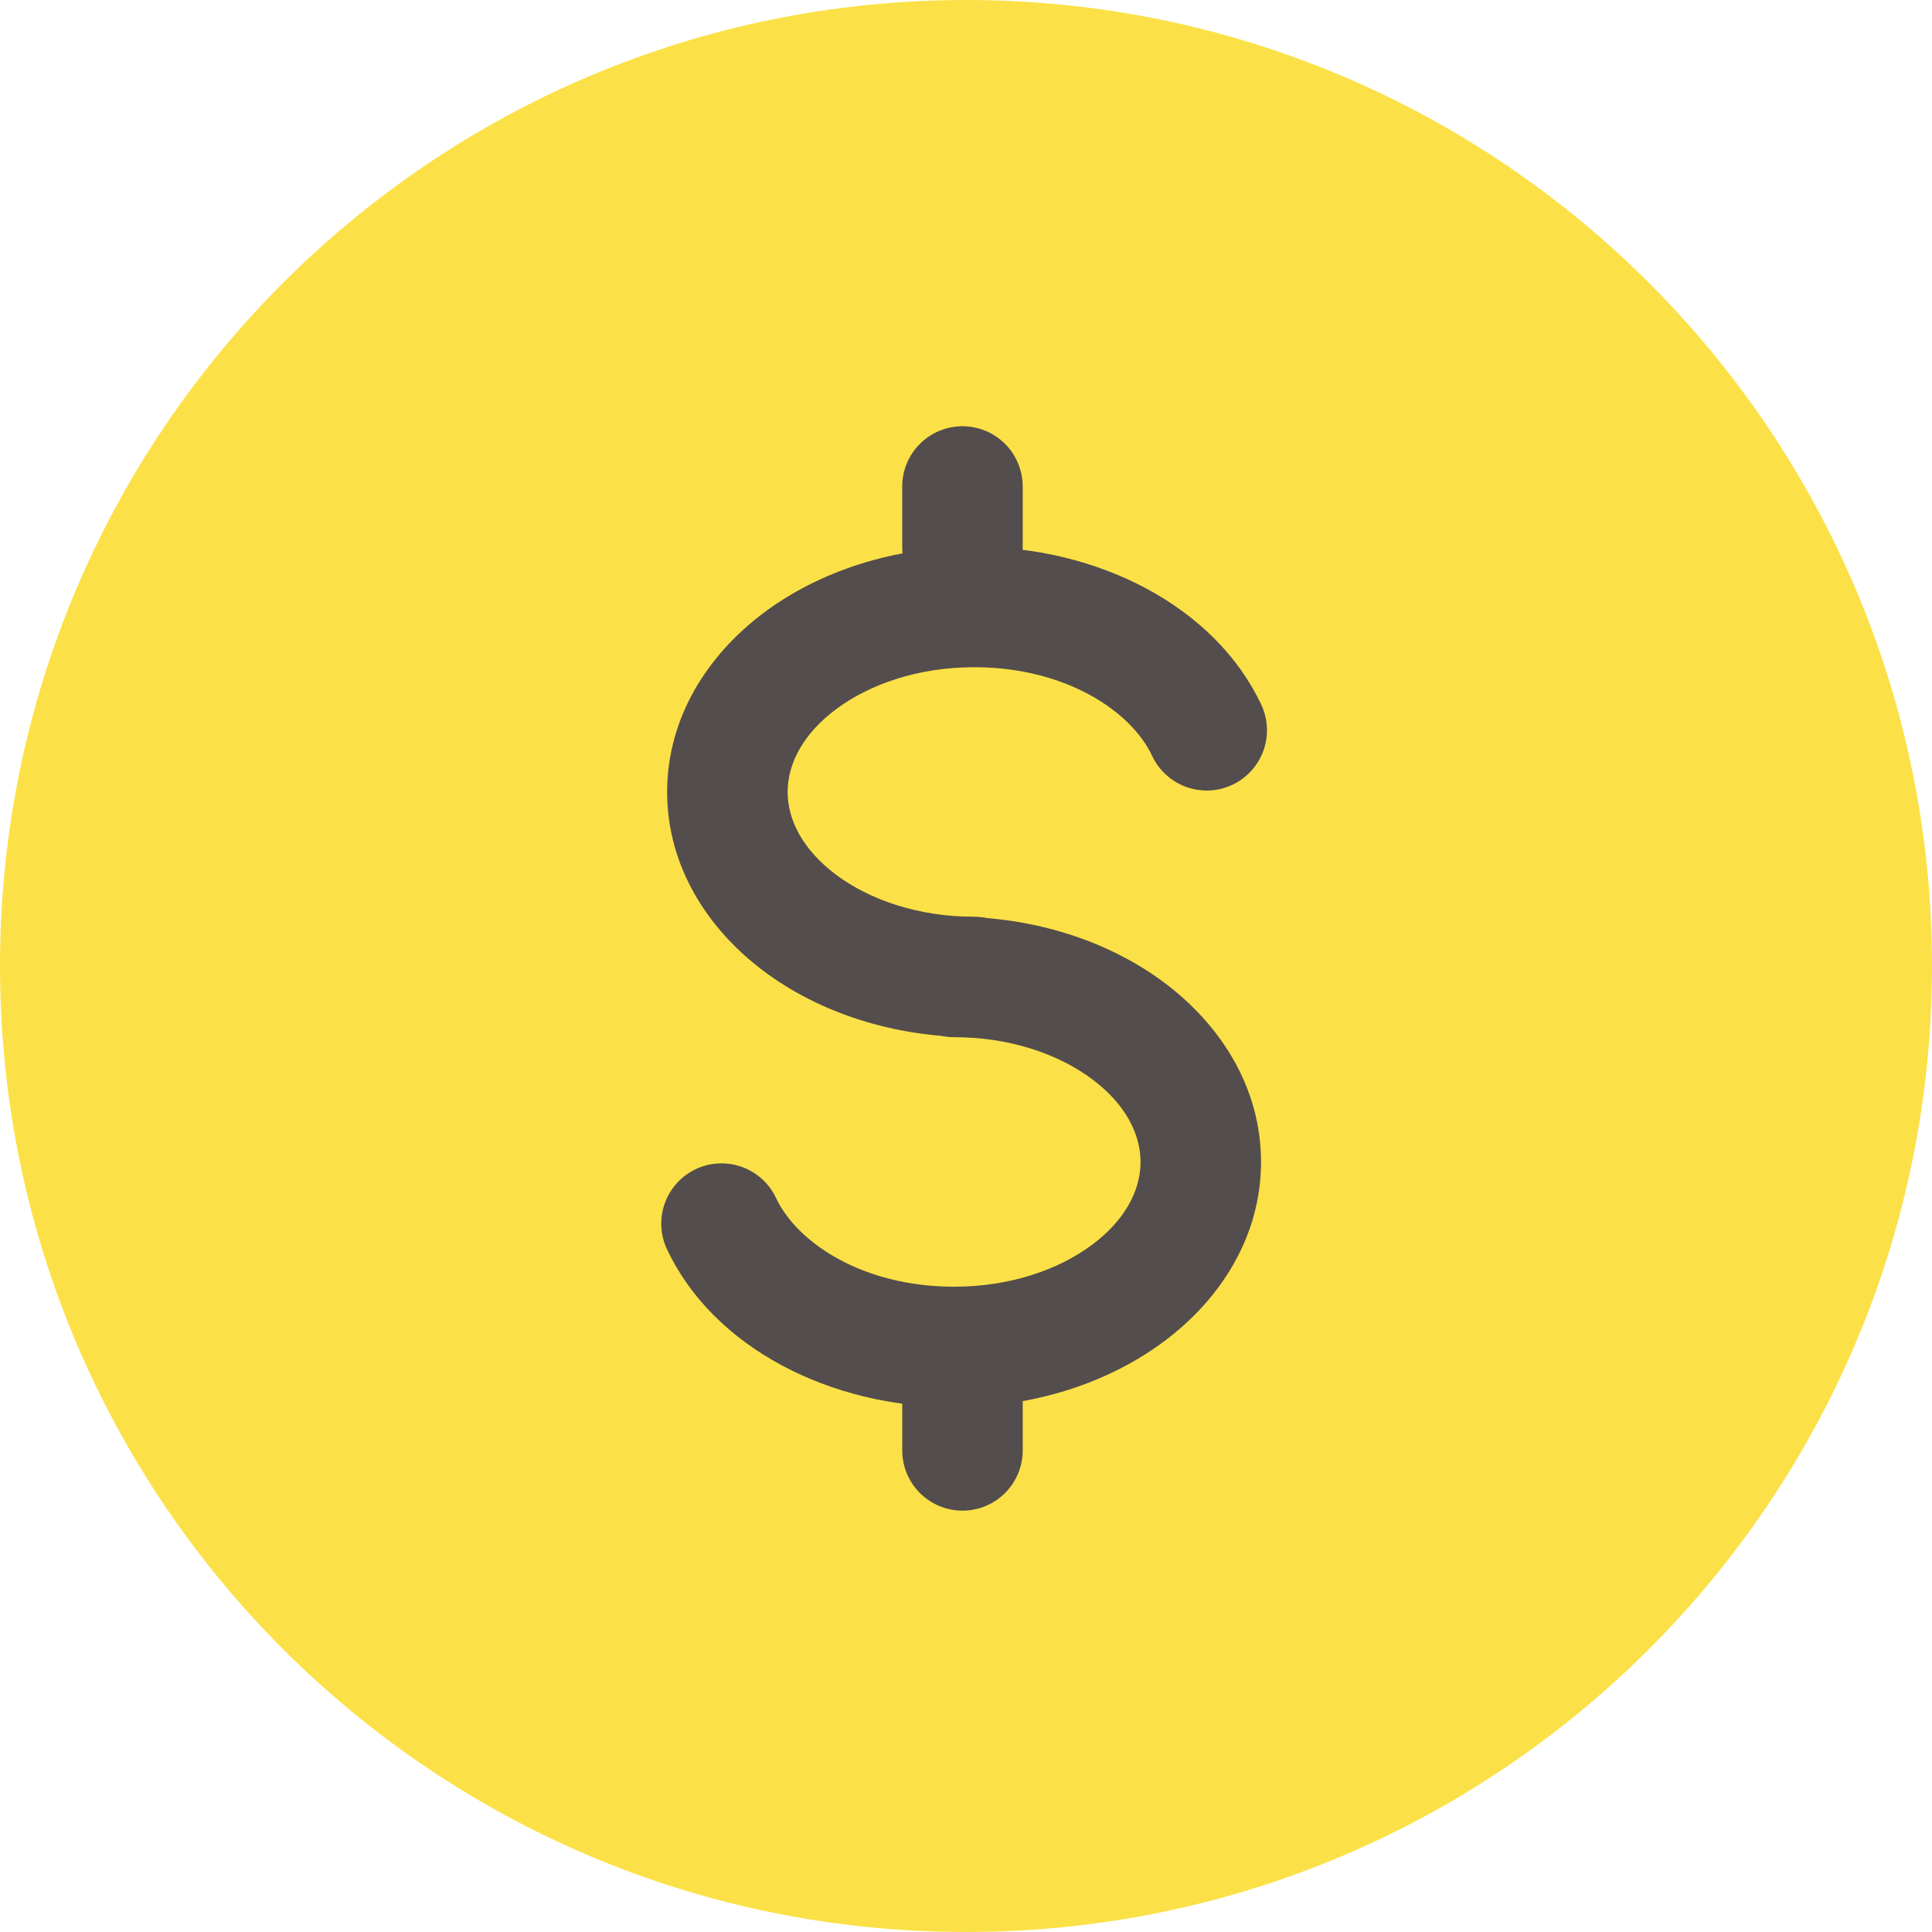
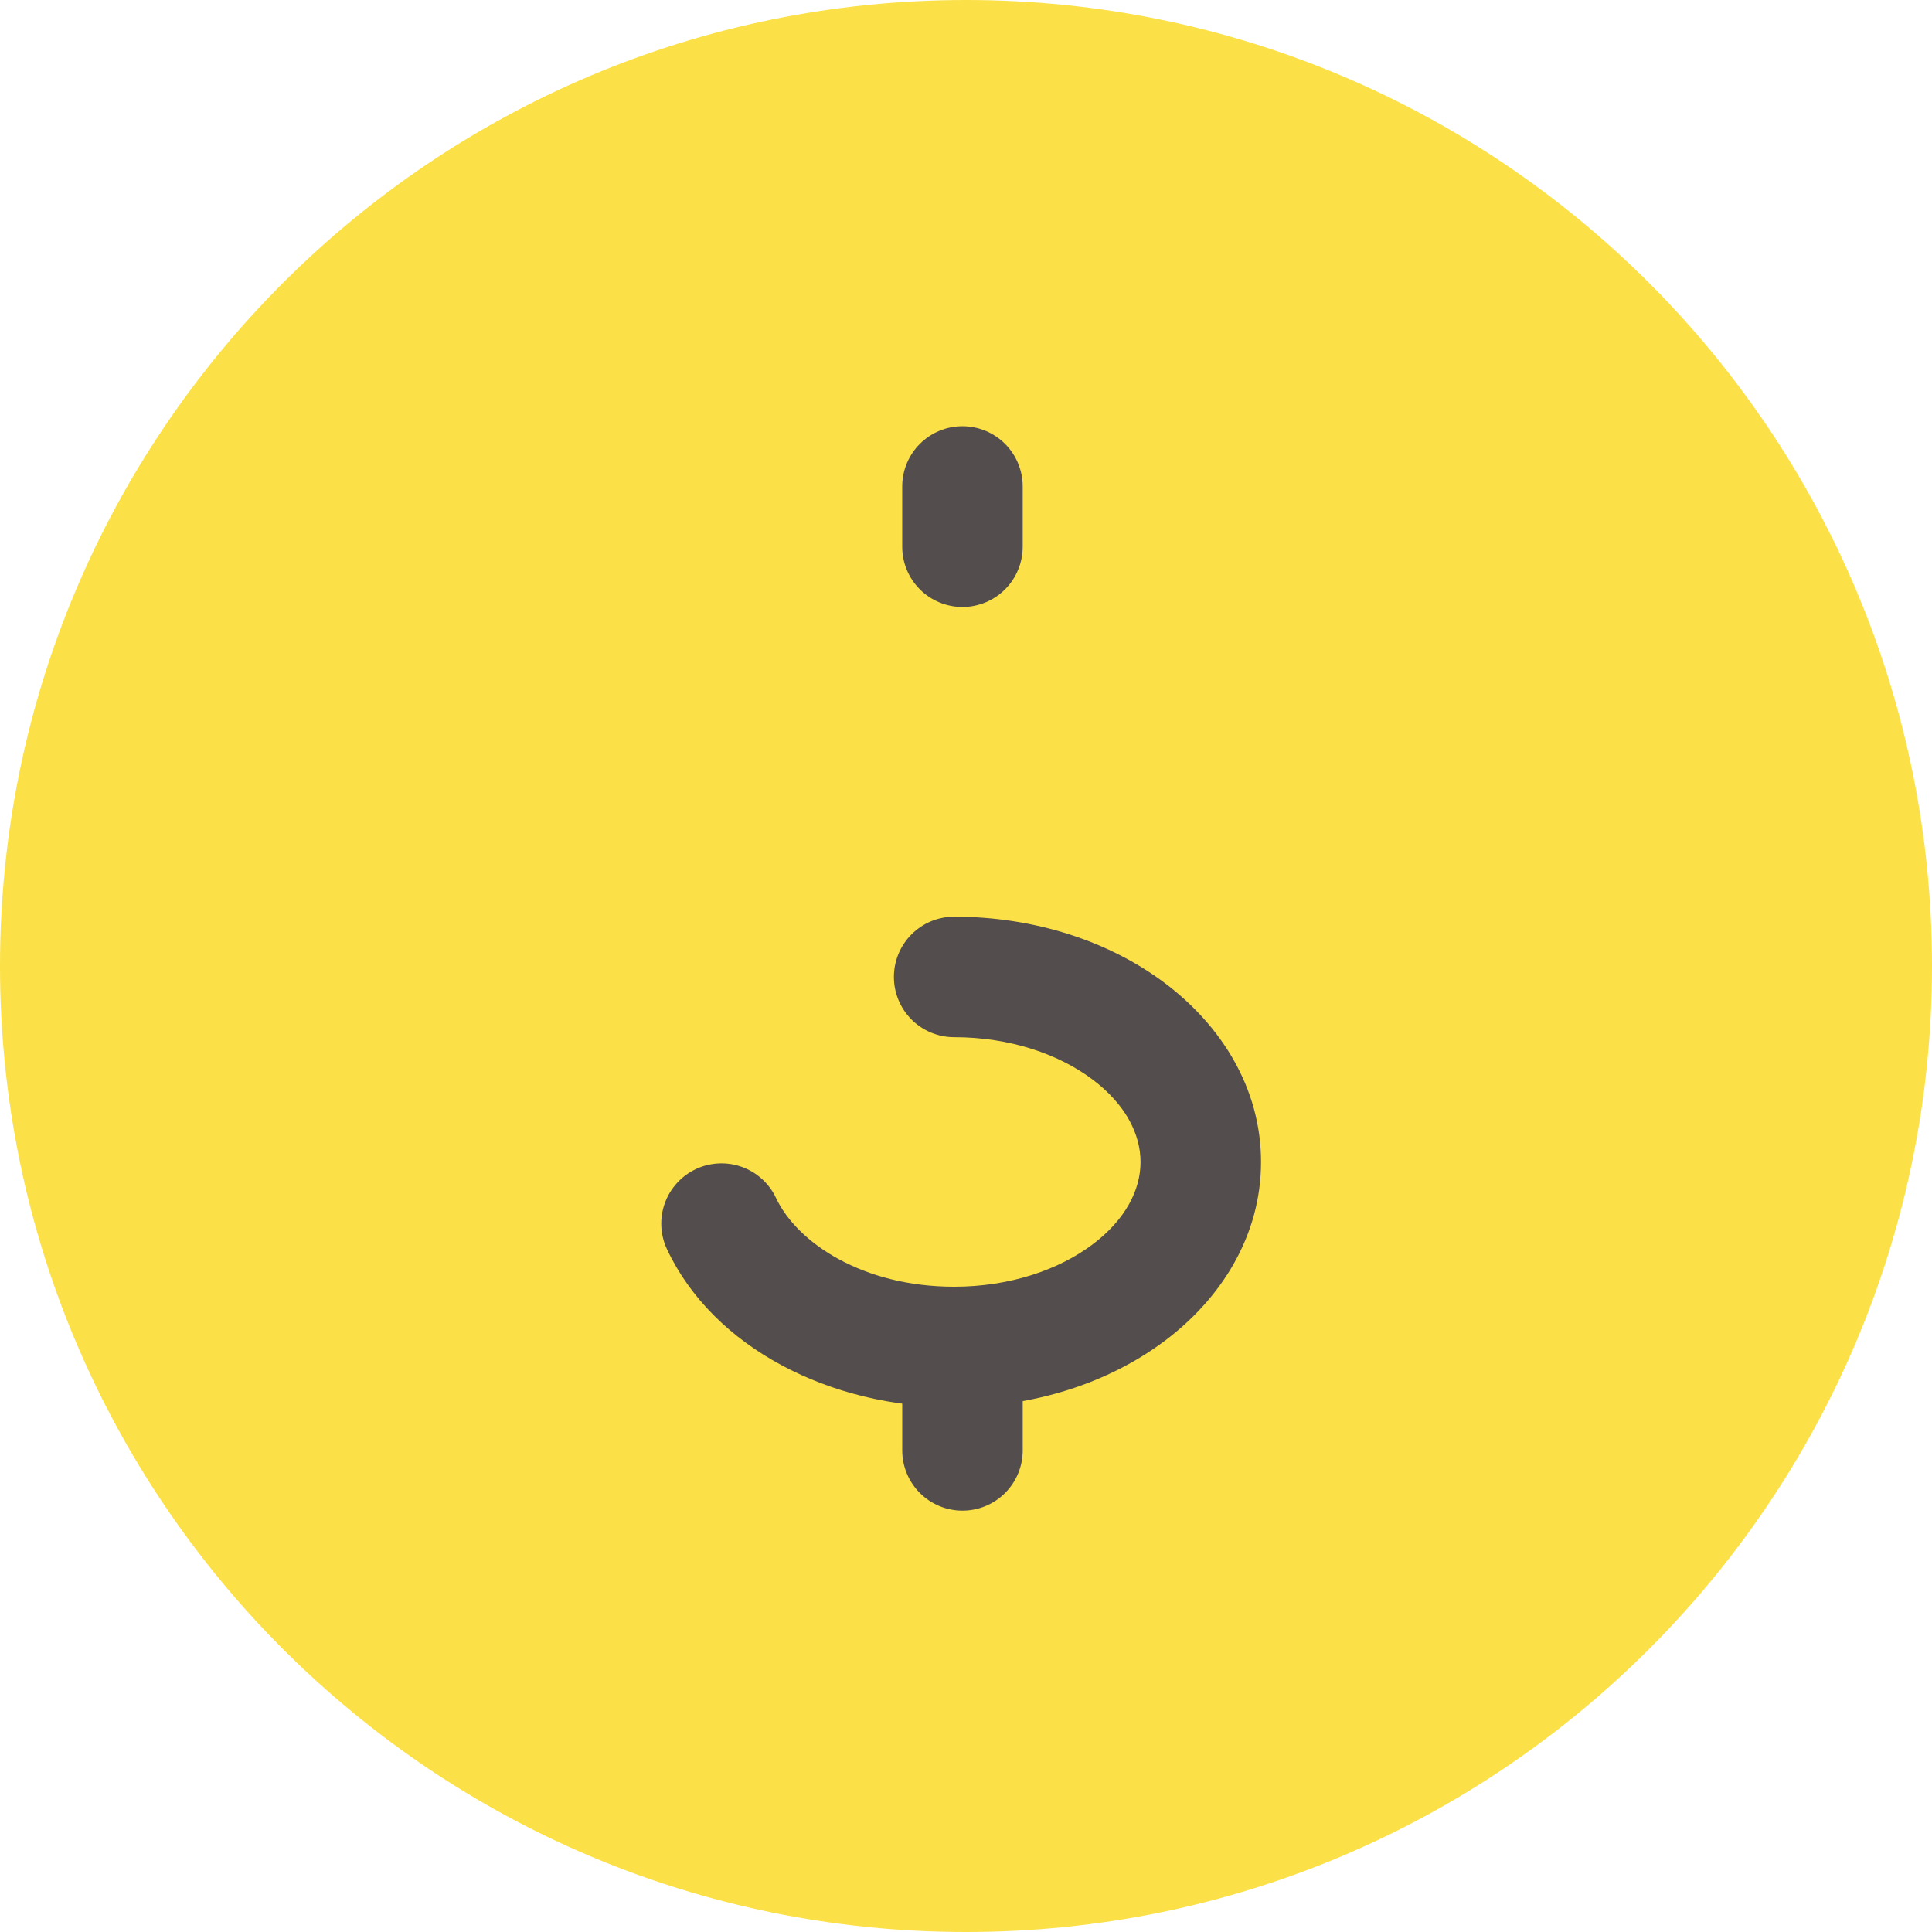
<svg xmlns="http://www.w3.org/2000/svg" width="485" height="485" viewBox="0 0 485 485" fill="none">
  <path d="M485 242.5C485 108.571 376.429 0 242.5 0C108.571 0 0 108.571 0 242.5C0 376.429 108.571 485 242.5 485C376.429 485 485 376.429 485 242.5Z" fill="#FBE147" />
-   <path fill-rule="evenodd" clip-rule="evenodd" d="M209.823 178.081C201.489 184.327 197.724 191.813 197.724 198.8C197.724 205.787 201.489 213.288 209.823 219.55C218.171 225.811 230.391 230.136 244.531 230.136C248.542 230.136 252.389 231.729 255.225 234.566C258.061 237.402 259.655 241.249 259.655 245.26C259.655 249.271 258.061 253.117 255.225 255.954C252.389 258.79 248.542 260.383 244.531 260.383C224.477 260.383 205.739 254.304 191.674 243.747C177.609 233.191 167.477 217.463 167.477 198.815C167.477 180.168 177.609 164.424 191.674 153.868C205.739 143.327 224.492 137.247 244.531 137.247C275.58 137.247 304.935 152.114 316.61 176.871C317.457 178.668 317.942 180.615 318.037 182.6C318.131 184.584 317.834 186.568 317.162 188.438C316.49 190.308 315.457 192.027 314.12 193.498C312.784 194.968 311.171 196.161 309.374 197.008C307.576 197.855 305.63 198.34 303.645 198.434C301.66 198.529 299.676 198.232 297.806 197.56C295.936 196.888 294.217 195.854 292.747 194.518C291.276 193.182 290.084 191.569 289.237 189.771C283.943 178.474 267.428 167.494 244.546 167.494C230.406 167.494 218.171 171.82 209.823 178.081Z" fill="#544D4D" />
  <path fill-rule="evenodd" clip-rule="evenodd" d="M274.232 312.424C282.565 306.178 286.316 298.691 286.316 291.704C286.316 284.717 282.565 277.201 274.217 270.955C265.884 264.694 253.649 260.368 239.523 260.368C235.512 260.368 231.666 258.775 228.829 255.939C225.993 253.102 224.4 249.256 224.4 245.245C224.4 241.234 225.993 237.387 228.829 234.551C231.666 231.714 235.512 230.121 239.523 230.121C259.577 230.121 278.315 236.201 292.38 246.757C306.445 257.313 316.563 273.042 316.563 291.689C316.563 310.337 306.445 326.08 292.365 336.621C278.3 347.178 259.577 353.257 239.523 353.257C208.475 353.257 179.105 338.391 167.444 313.618C165.734 309.99 165.534 305.831 166.89 302.056C168.246 298.281 171.046 295.2 174.674 293.489C178.302 291.778 182.46 291.579 186.235 292.934C190.01 294.29 193.092 297.09 194.803 300.718C200.127 312.03 216.641 323.01 239.523 323.01C253.664 323.01 265.884 318.685 274.232 312.424ZM241.611 107C245.622 107 249.468 108.593 252.305 111.43C255.141 114.266 256.734 118.113 256.734 122.124V137.247C256.734 141.258 255.141 145.105 252.305 147.941C249.468 150.777 245.622 152.371 241.611 152.371C237.6 152.371 233.753 150.777 230.917 147.941C228.08 145.105 226.487 141.258 226.487 137.247V122.124C226.487 118.113 228.08 114.266 230.917 111.43C233.753 108.593 237.6 107 241.611 107Z" fill="#544D4D" />
  <path fill-rule="evenodd" clip-rule="evenodd" d="M241.616 333.854C245.627 333.854 249.474 335.448 252.31 338.284C255.146 341.12 256.739 344.967 256.739 348.978V364.102C256.739 368.113 255.146 371.959 252.31 374.796C249.474 377.632 245.627 379.225 241.616 379.225C237.605 379.225 233.758 377.632 230.922 374.796C228.086 371.959 226.492 368.113 226.492 364.102V348.978C226.492 344.967 228.086 341.12 230.922 338.284C233.758 335.448 237.605 333.854 241.616 333.854Z" fill="#544D4D" />
</svg>